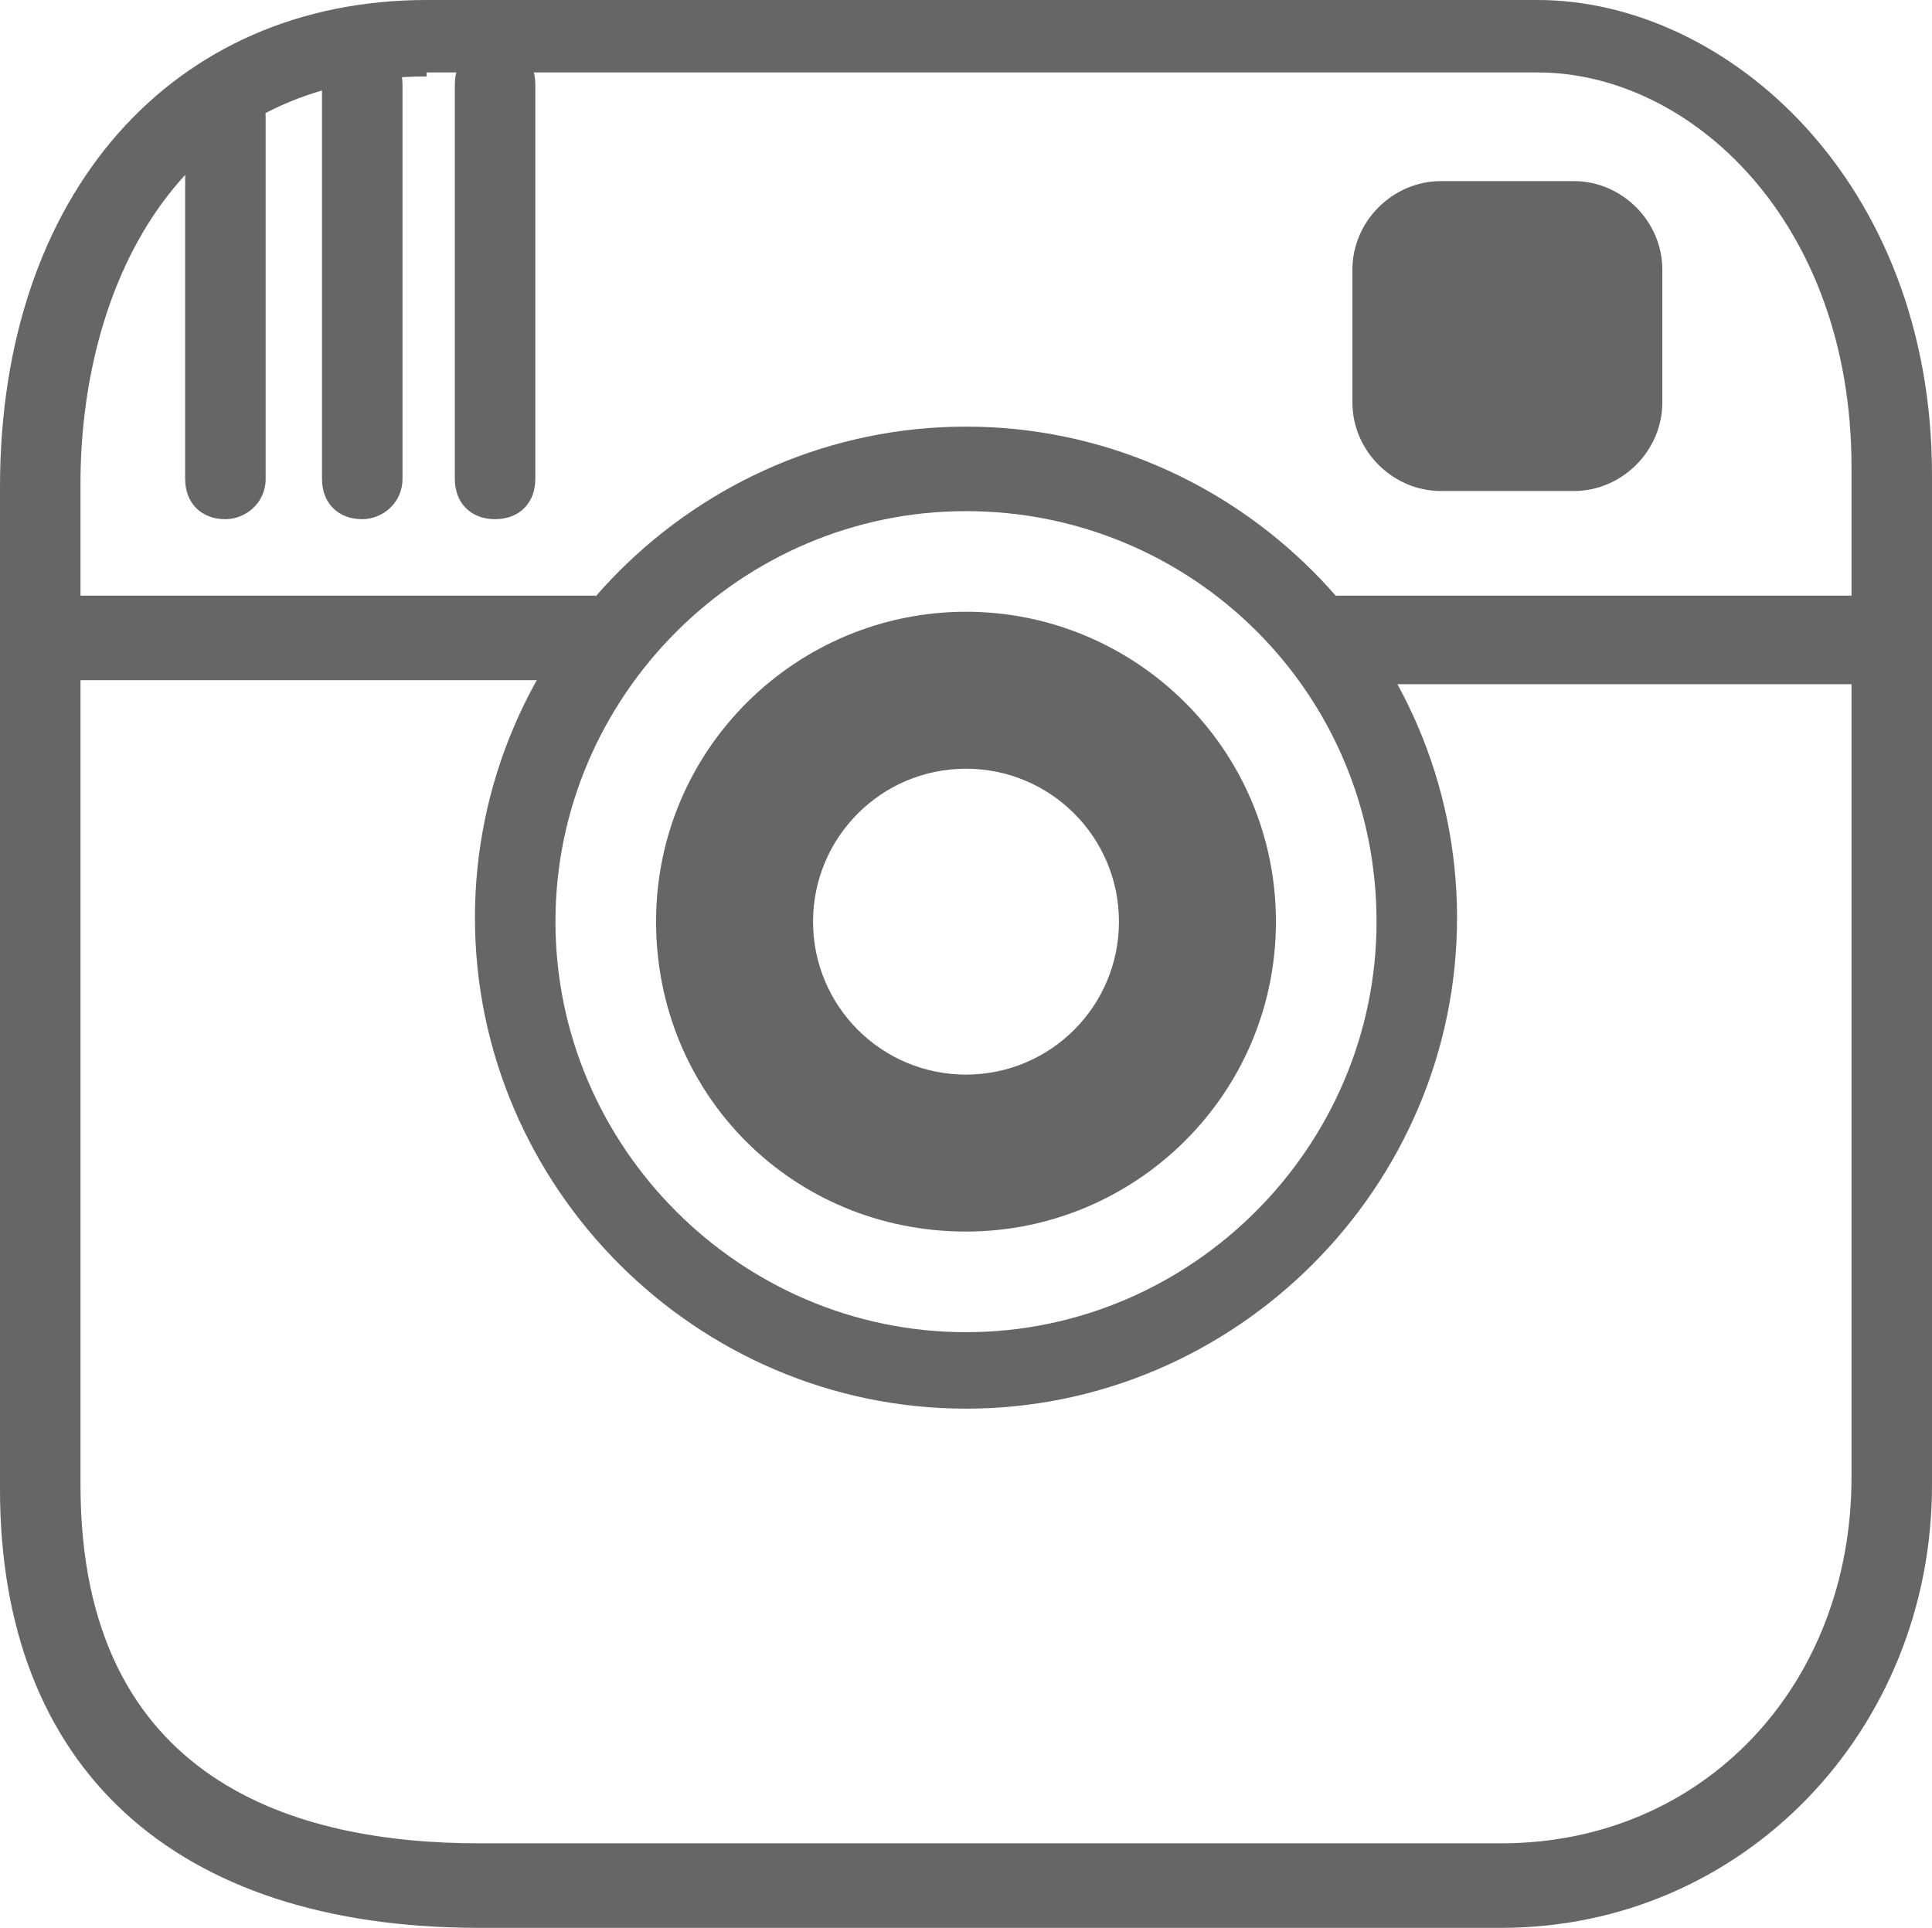
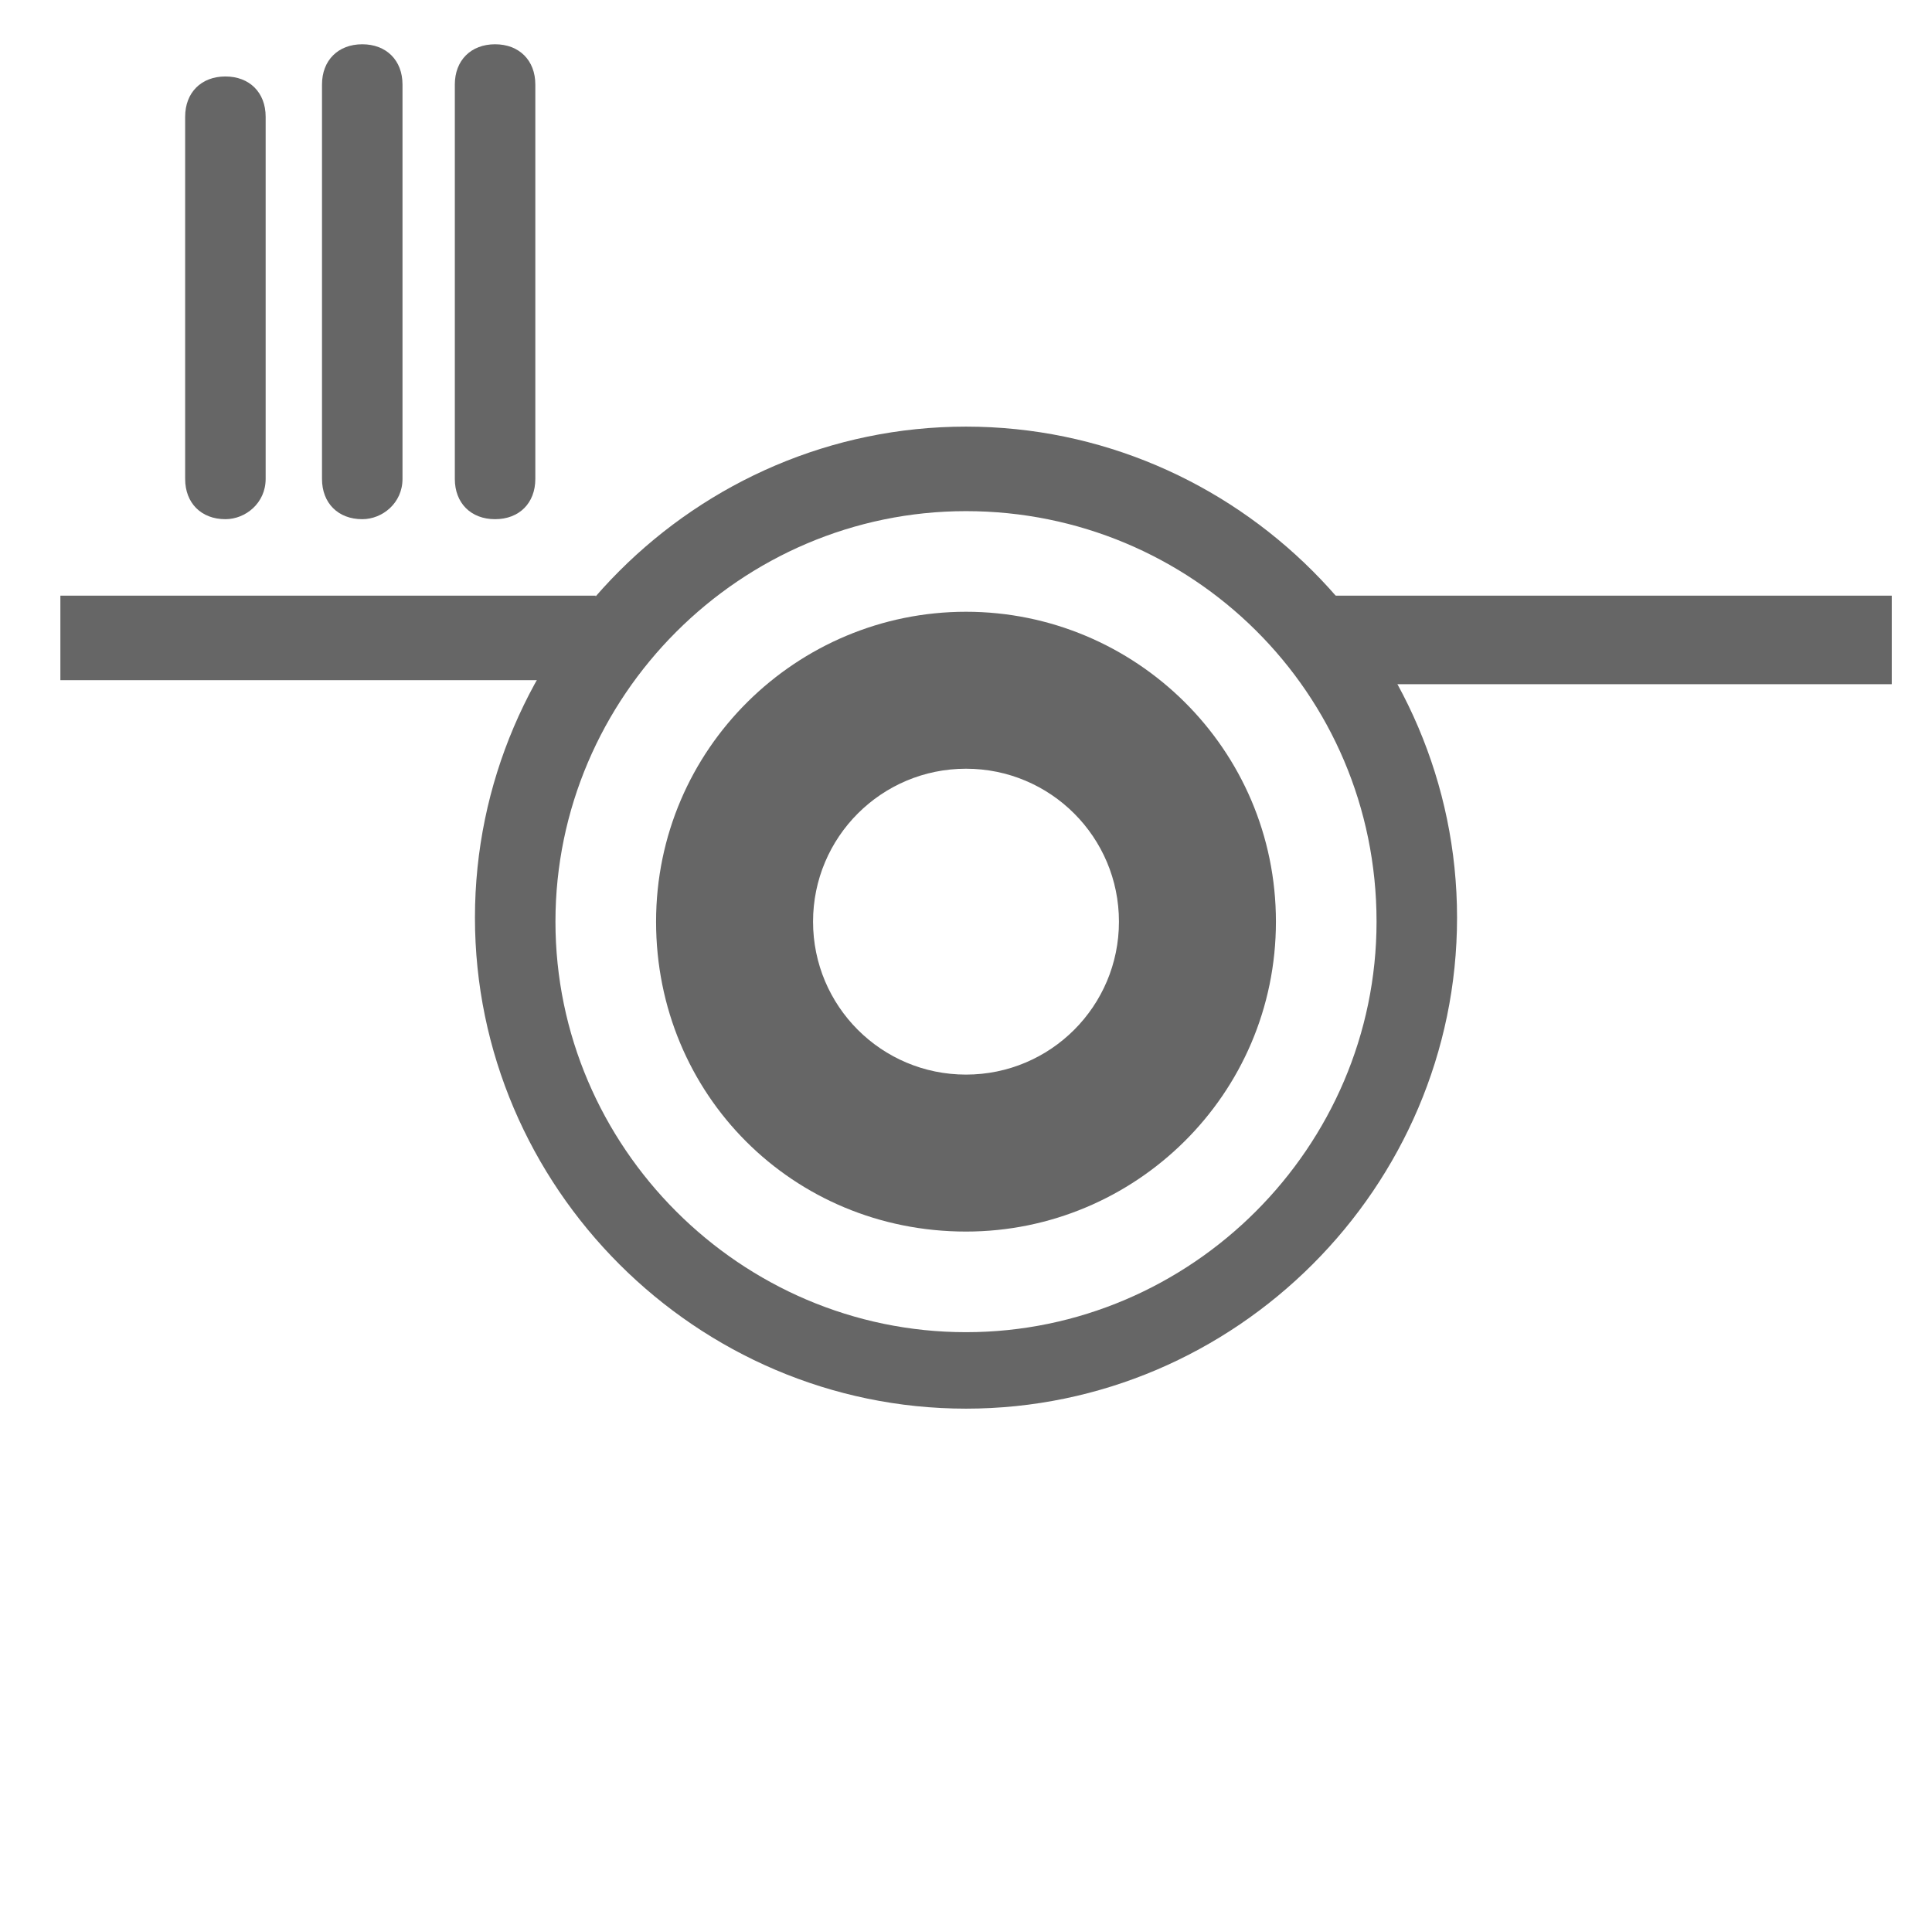
<svg xmlns="http://www.w3.org/2000/svg" version="1.1" id="Capa_1" x="0px" y="0px" viewBox="-562 746.1 48 47.9" style="enable-background:new -562 746.1 48 47.9;" xml:space="preserve">
  <style type="text/css">
	.st0{fill:#666666;}
</style>
  <g>
    <g id="Instagram">
      <path class="st0" d="M-556.4,759c-0.6,0-1-0.4-1-1v-9c0-0.6,0.4-1,1-1c0.6,0,1,0.4,1,1v9C-555.4,758.6-555.9,759-556.4,759z" />
      <path class="st0" d="M-553,759c-0.6,0-1-0.4-1-1v-9.8c0-0.6,0.4-1,1-1s1,0.4,1,1v9.8C-552,758.6-552.5,759-553,759z" />
      <path class="st0" d="M-549.7,759c-0.6,0-1-0.4-1-1v-9.8c0-0.6,0.4-1,1-1s1,0.4,1,1v9.8C-548.7,758.6-549.1,759-549.7,759z" />
-       <path class="st0" d="M-524.7,794h-25.4c-7.6,0-11.9-4-11.9-10.9v-24.9c0-7.3,4.3-12.1,10.6-12.1h27.6c4.7,0,9.8,4.5,9.8,11.8V783    C-514,789.1-518.7,794-524.7,794z M-551.4,748c-6.4,0-8.6,5.5-8.6,10.1V783c0,7.4,5.4,8.9,9.9,8.9h25.4c5,0,8.7-3.9,8.7-9.1v-25.1    c0-6.1-4-9.8-7.8-9.8h-27.6V748z" />
      <path class="st0" d="M-538,761.3c-4.2,0-7.7,3.4-7.7,7.7c0,4.3,3.4,7.7,7.7,7.7c4.2,0,7.7-3.4,7.7-7.7    C-530.3,764.7-533.8,761.3-538,761.3z M-538,772.8c-2.1,0-3.8-1.7-3.8-3.8s1.7-3.8,3.8-3.8s3.8,1.7,3.8,3.8    S-535.9,772.8-538,772.8z" />
      <path class="st0" d="M-538,781.1c-6.7,0-12.2-5.5-12.2-12.2s5.5-12.2,12.2-12.2s12.2,5.5,12.2,12.2S-531.3,781.1-538,781.1z     M-538,758.8c-5.6,0-10.2,4.6-10.2,10.2c0,5.6,4.6,10.2,10.2,10.2s10.2-4.6,10.2-10.2C-527.8,763.3-532.4,758.8-538,758.8z" />
      <rect x="-529" y="760.9" class="st0" width="14" height="2.2" />
      <rect x="-560.5" y="760.9" class="st0" width="13.3" height="2.1" />
-       <path class="st0" d="M-520.7,756.1c0,1.2-1,2.2-2.2,2.2h-3.3c-1.2,0-2.2-1-2.2-2.2v-3.3c0-1.2,1-2.2,2.2-2.2h3.3    c1.2,0,2.2,1,2.2,2.2V756.1z" />
    </g>
  </g>
</svg>